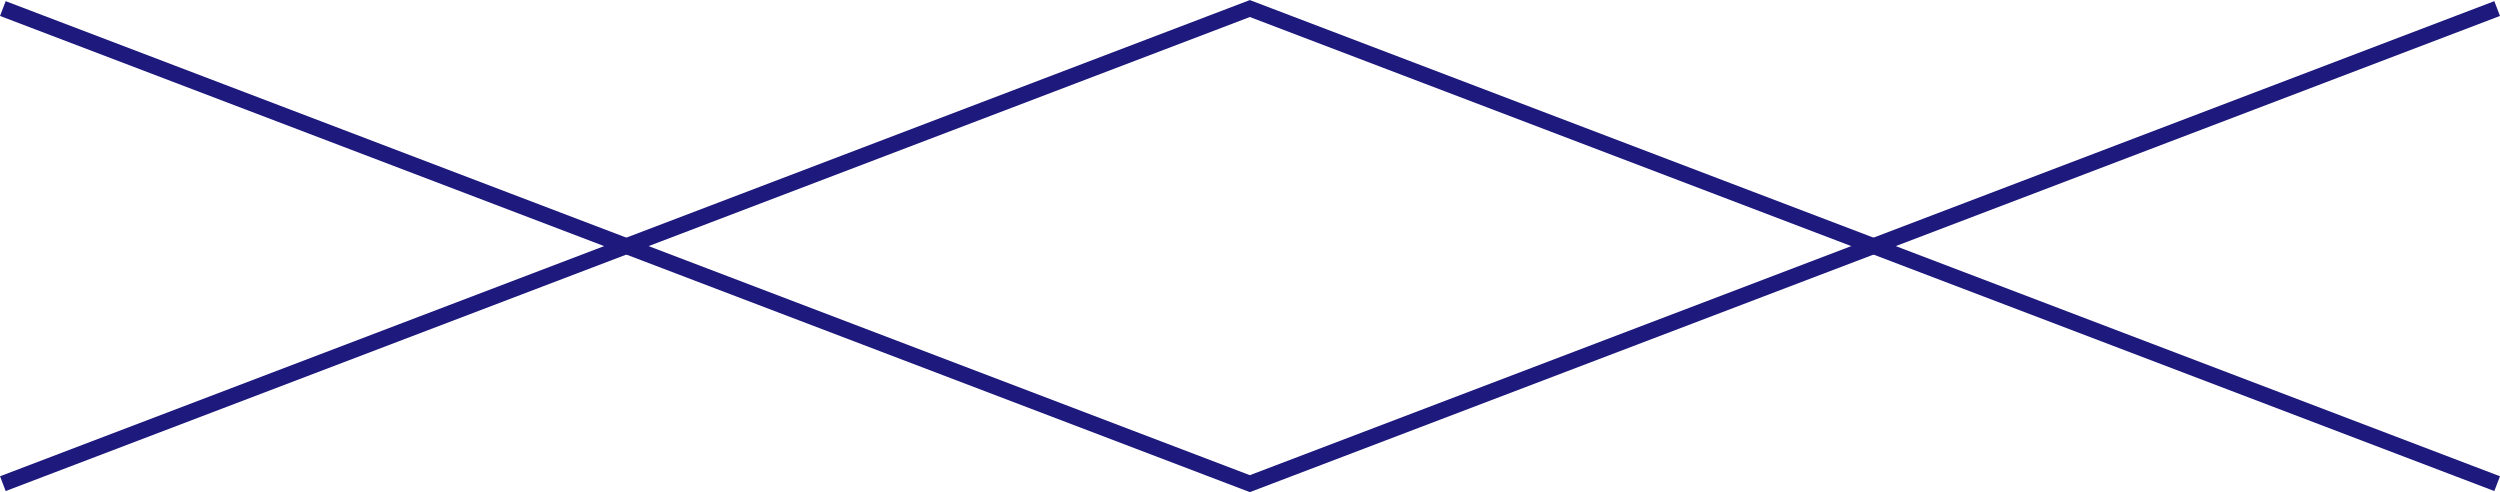
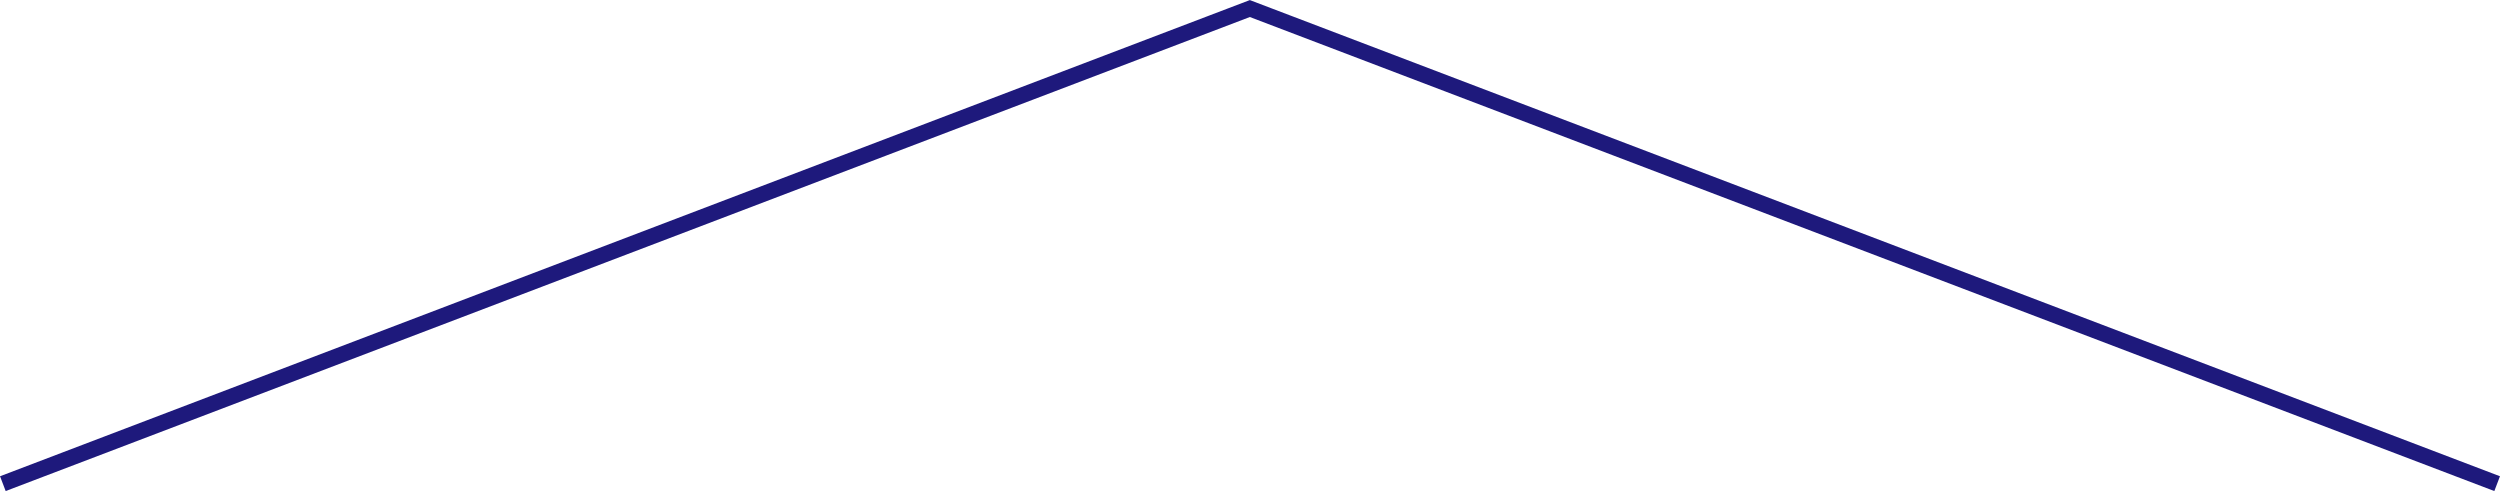
<svg xmlns="http://www.w3.org/2000/svg" viewBox="0 0 78.93 15.54">
  <defs>
    <style>.cls-1{fill:none;stroke:#1e197c;stroke-miterlimit:10;stroke-width:0.5px;}</style>
  </defs>
  <g id="Calque_2" data-name="Calque 2">
    <g id="Calque_1-2" data-name="Calque 1">
      <polyline class="cls-1" points="0.09 15.27 39.46 0.27 78.84 15.27" />
-       <polyline class="cls-1" points="78.84 0.27 39.46 15.27 0.09 0.27" />
    </g>
  </g>
</svg>